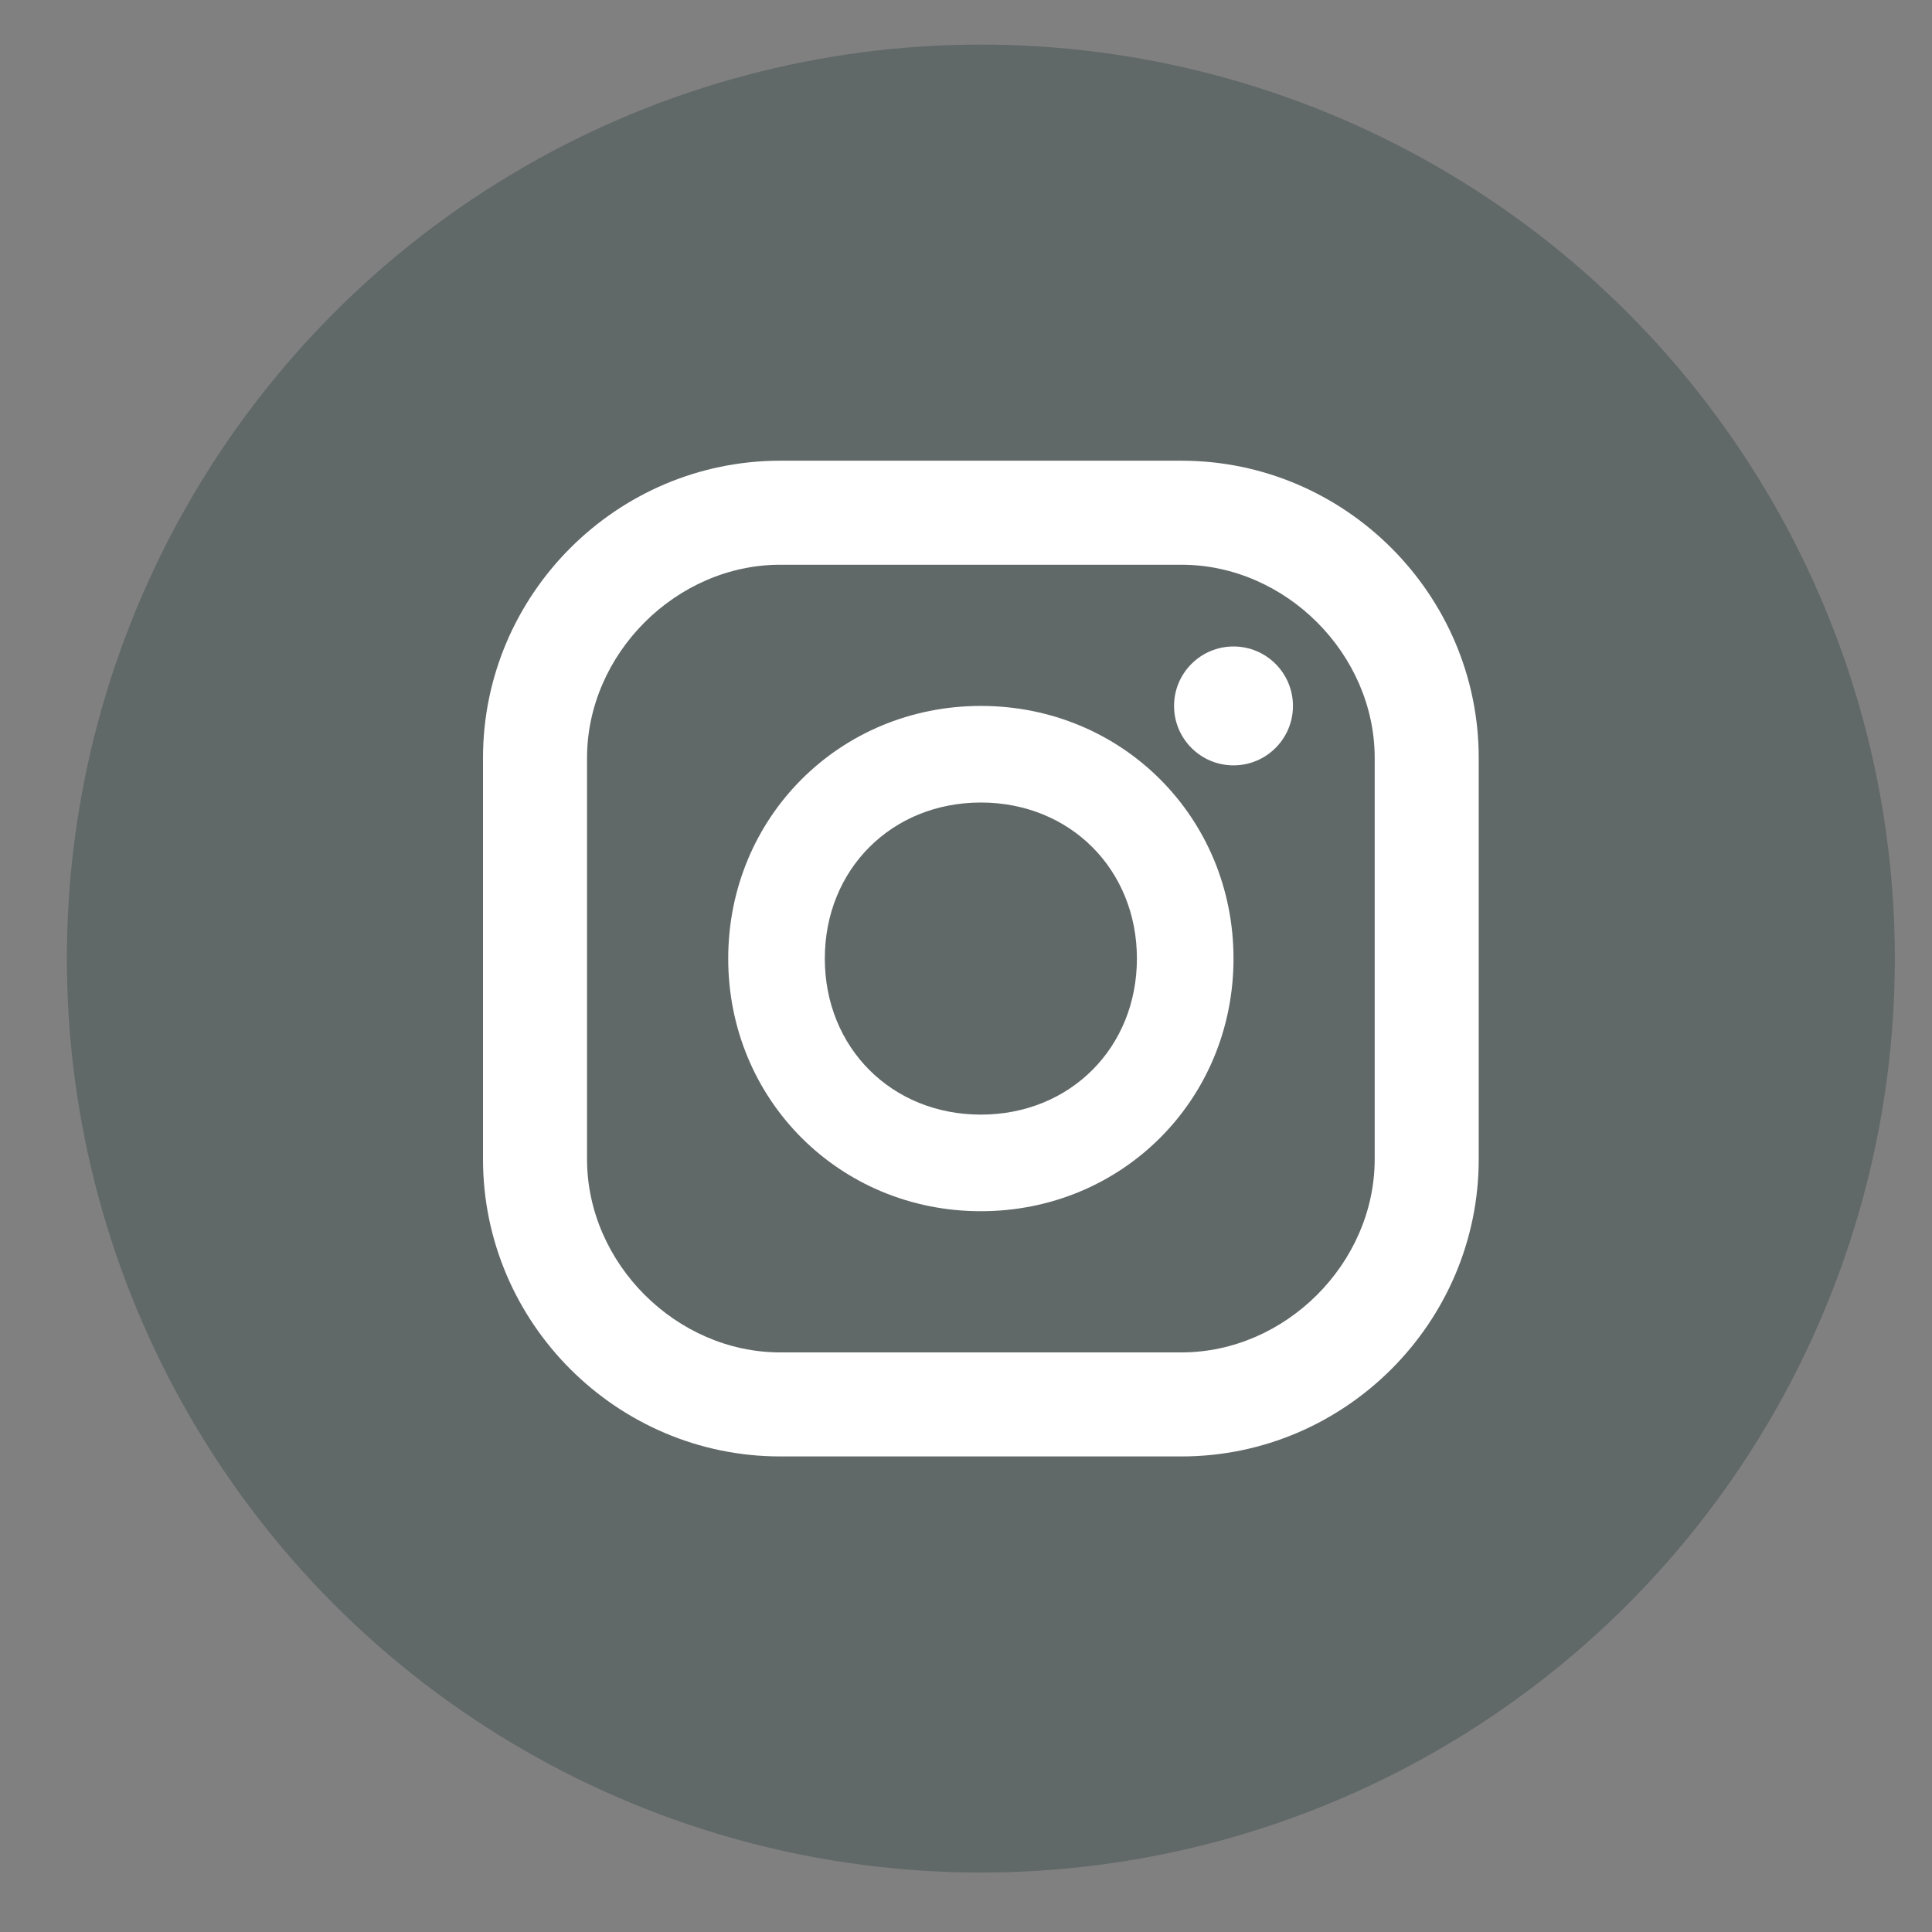
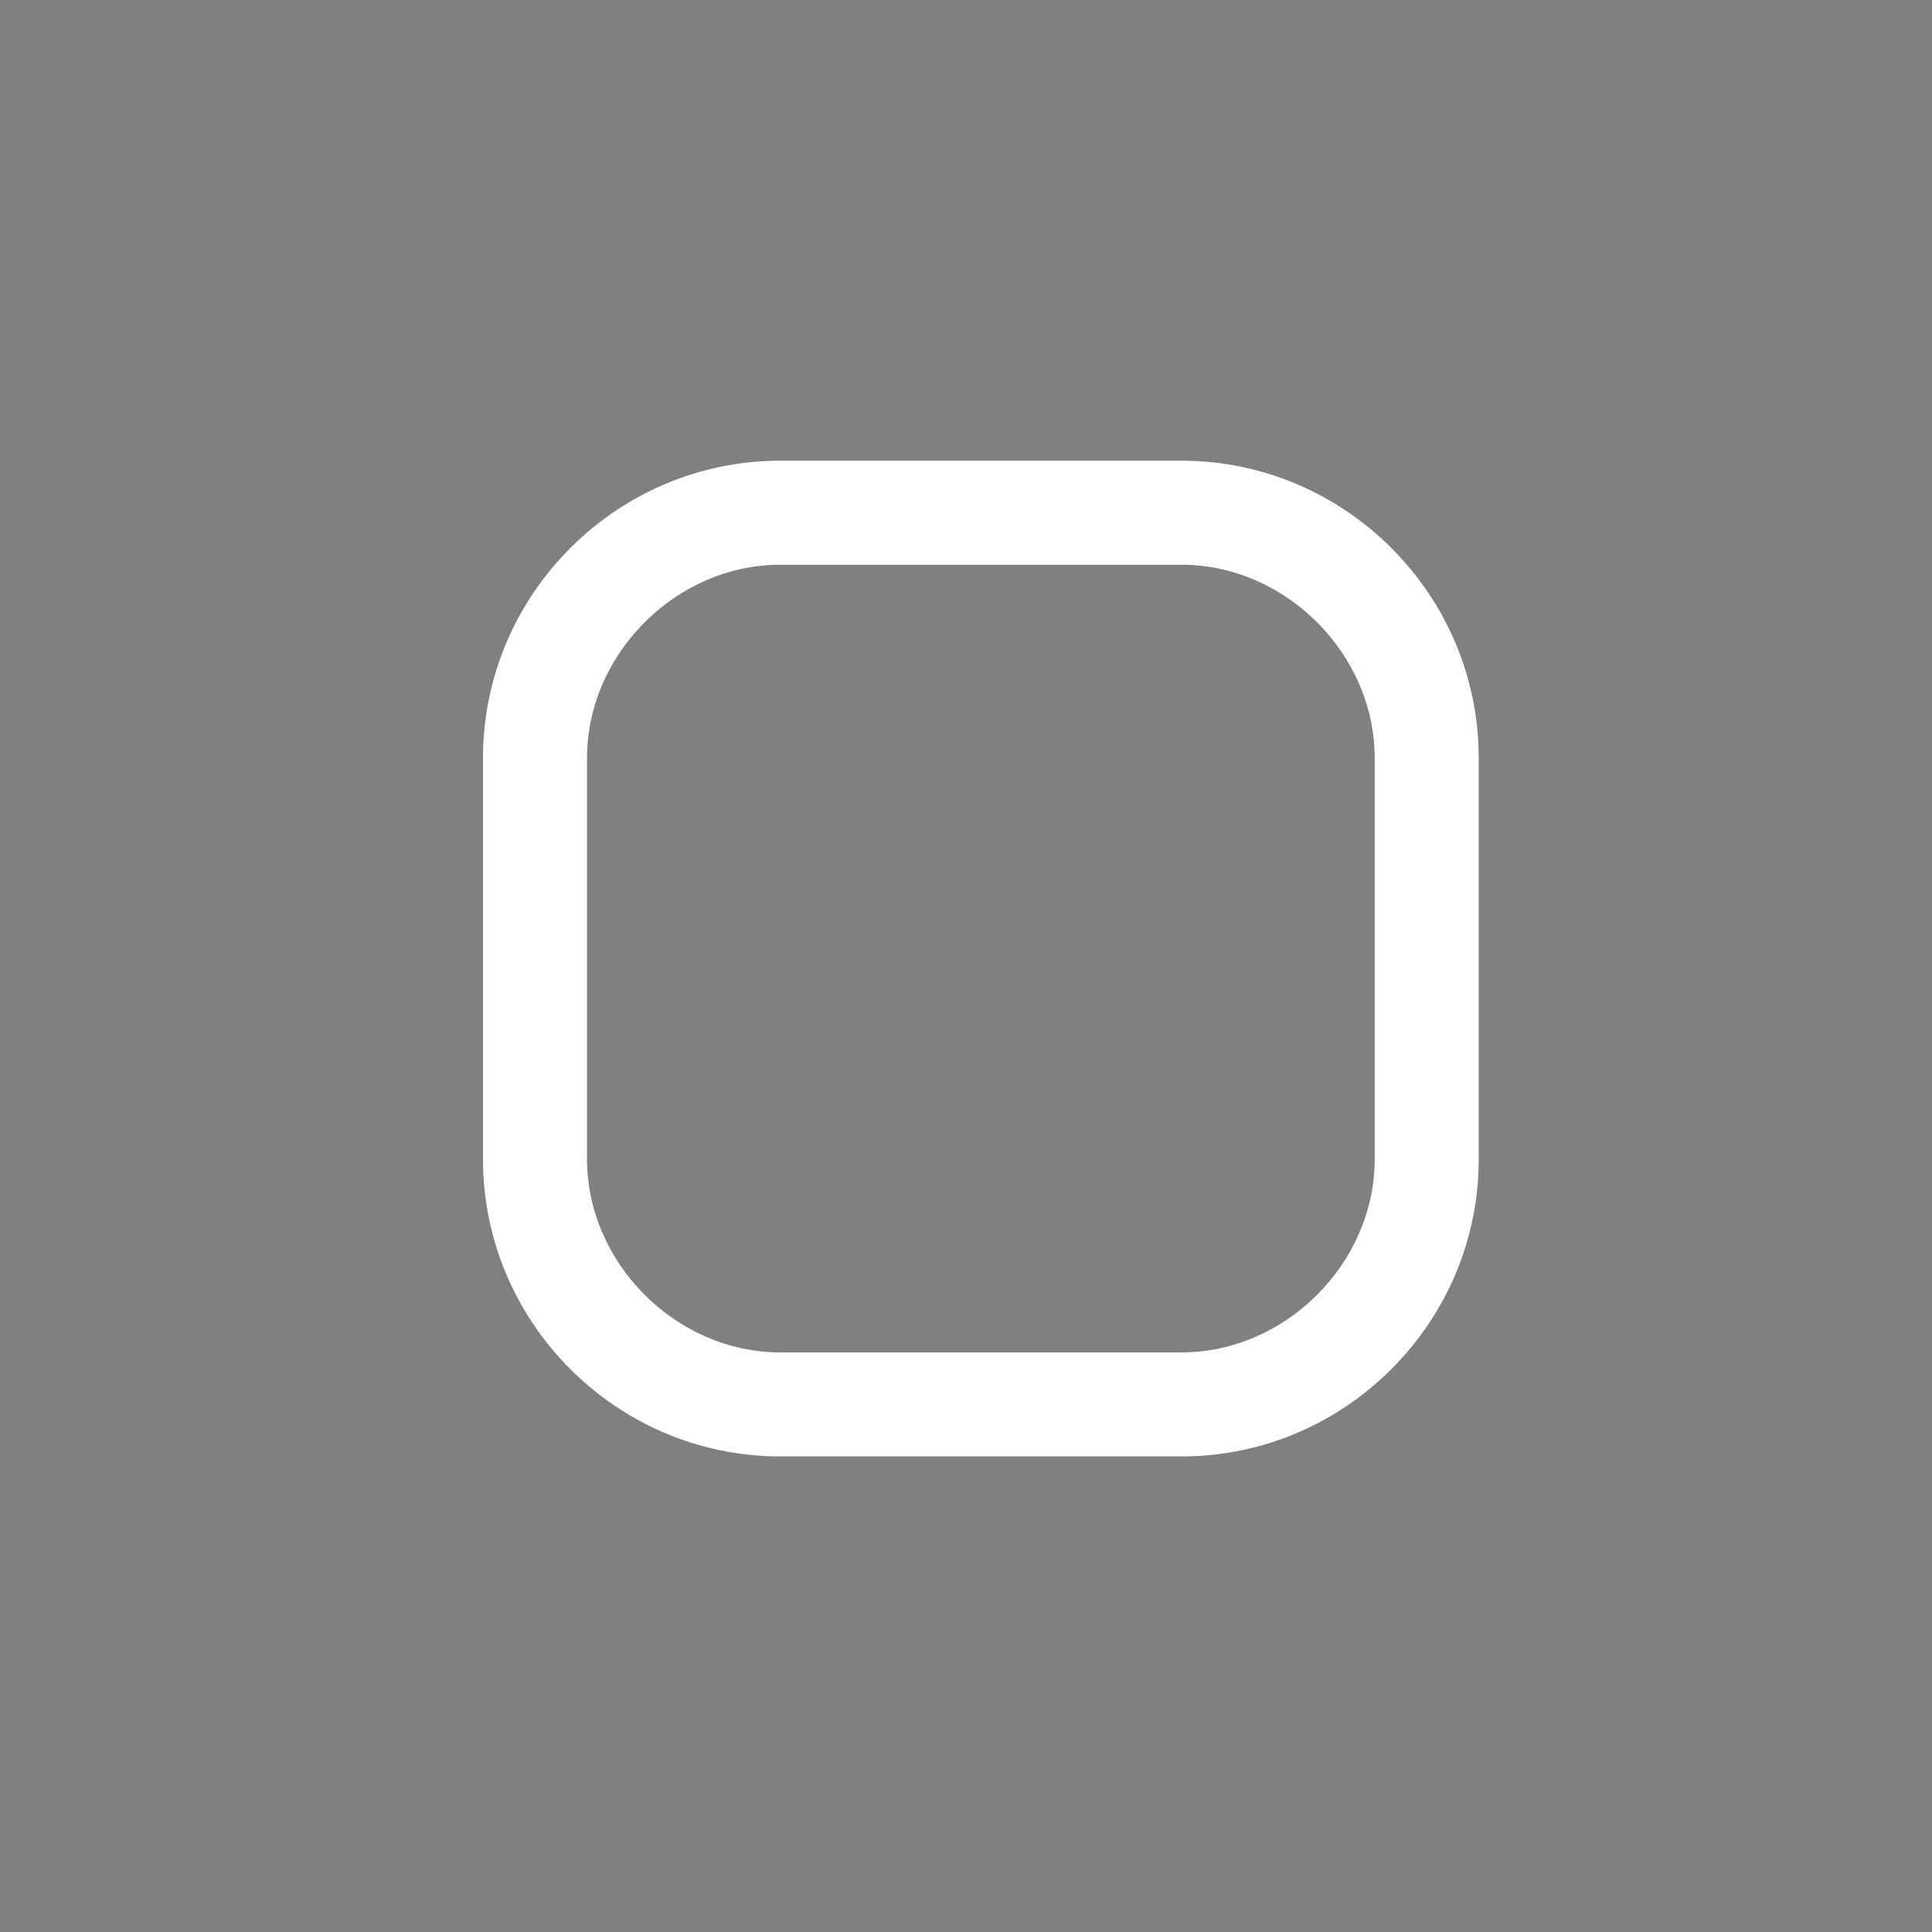
<svg xmlns="http://www.w3.org/2000/svg" version="1.1" id="Layer_1" x="0px" y="0px" viewBox="0 0 26 26" style="enable-background:new 0 0 26 26;" xml:space="preserve">
  <rect x="0" y="0" width="26" height="26" fill="#808080" stroke="none" />
  <style type="text/css">
	.st0{opacity:0.6;fill:#4D5858;enable-background:new    ;}
	.st1{fill:#FFFFFF;}
</style>
-   <circle class="st0" cx="13.2" cy="12.9" r="12.3" />
  <g>
    <path class="st1" d="M15.9,6.2h-5.4c-2.2,0-4,1.8-4,4v5.4c0,2.2,1.8,4,4,4h5.4c2.2,0,4-1.8,4-4v-5.4C19.9,8,18.1,6.2,15.9,6.2z    M18.5,15.6c0,1.4-1.2,2.6-2.6,2.6h-5.4c-1.4,0-2.6-1.2-2.6-2.6v-5.4c0-1.4,1.2-2.6,2.6-2.6h5.4c1.4,0,2.6,1.2,2.6,2.6V15.6   L18.5,15.6z" />
-     <path class="st1" d="M13.2,9.5c-1.9,0-3.4,1.5-3.4,3.4s1.5,3.4,3.4,3.4s3.4-1.5,3.4-3.4S15.1,9.5,13.2,9.5z M13.2,15   c-1.2,0-2.1-0.9-2.1-2.1s0.9-2.1,2.1-2.1c1.2,0,2.1,0.9,2.1,2.1C15.3,14.1,14.4,15,13.2,15z" />
-     <circle class="st1" cx="16.6" cy="9.5" r="0.8" />
  </g>
</svg>